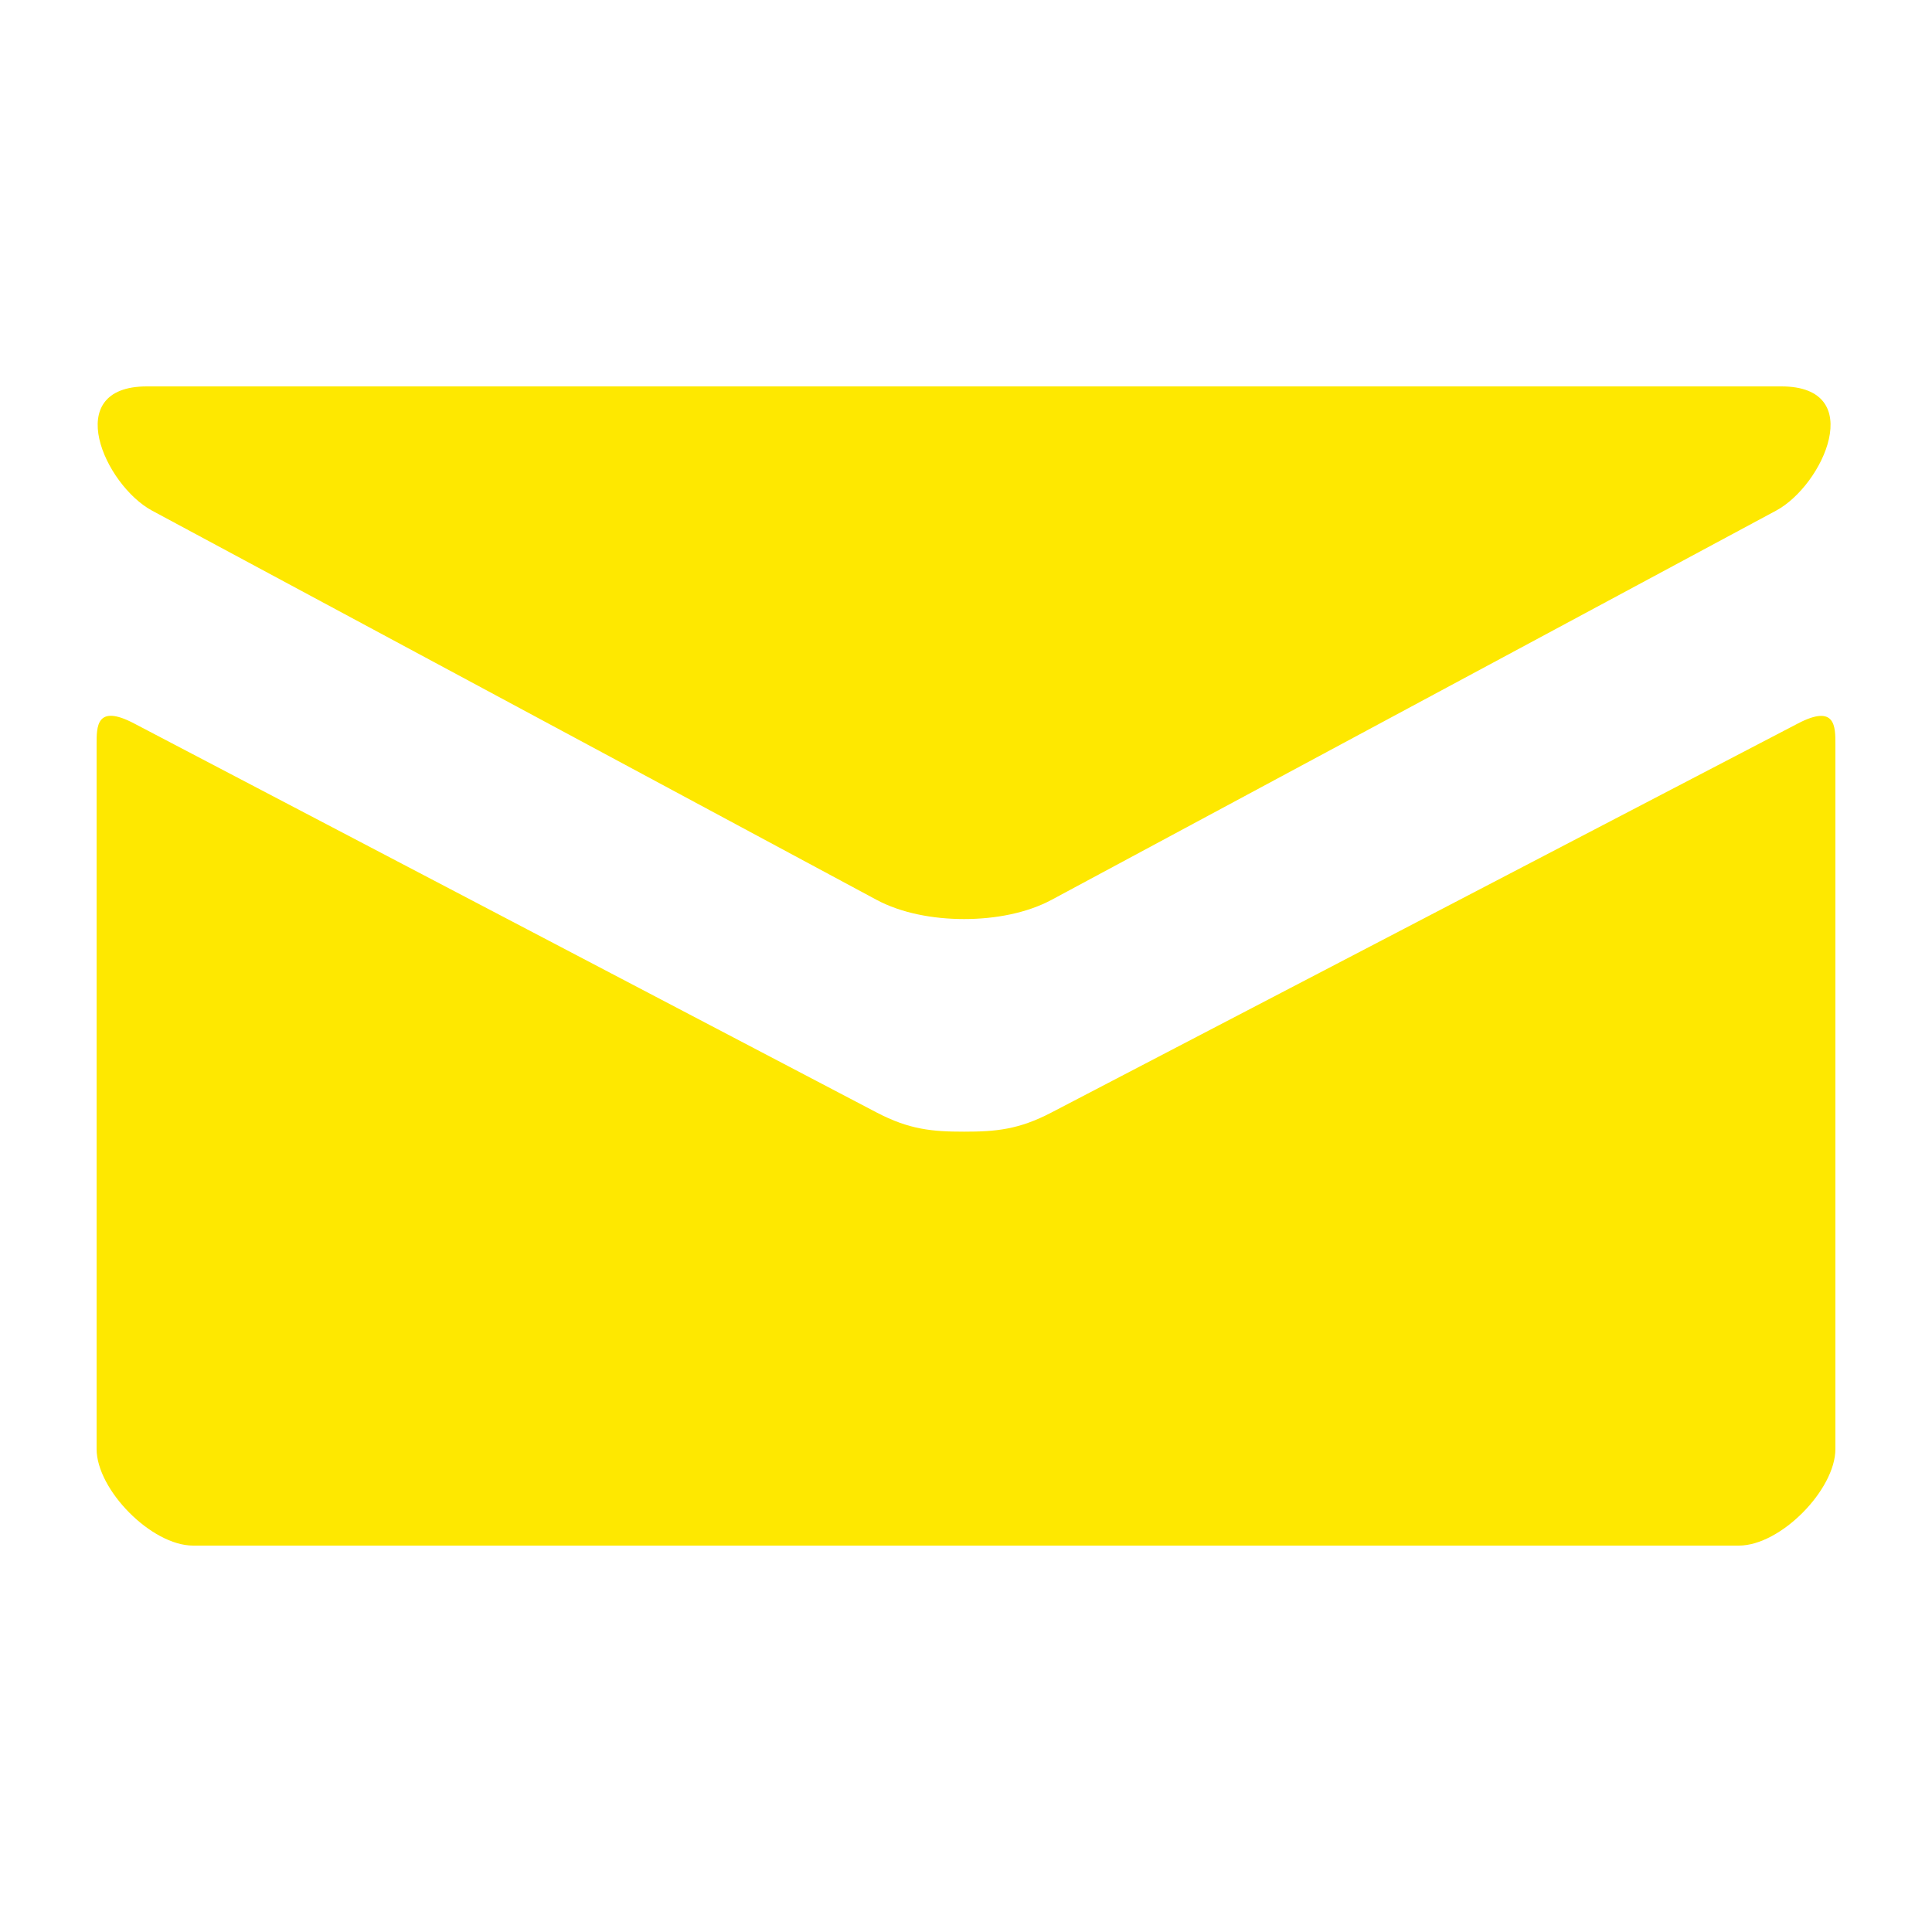
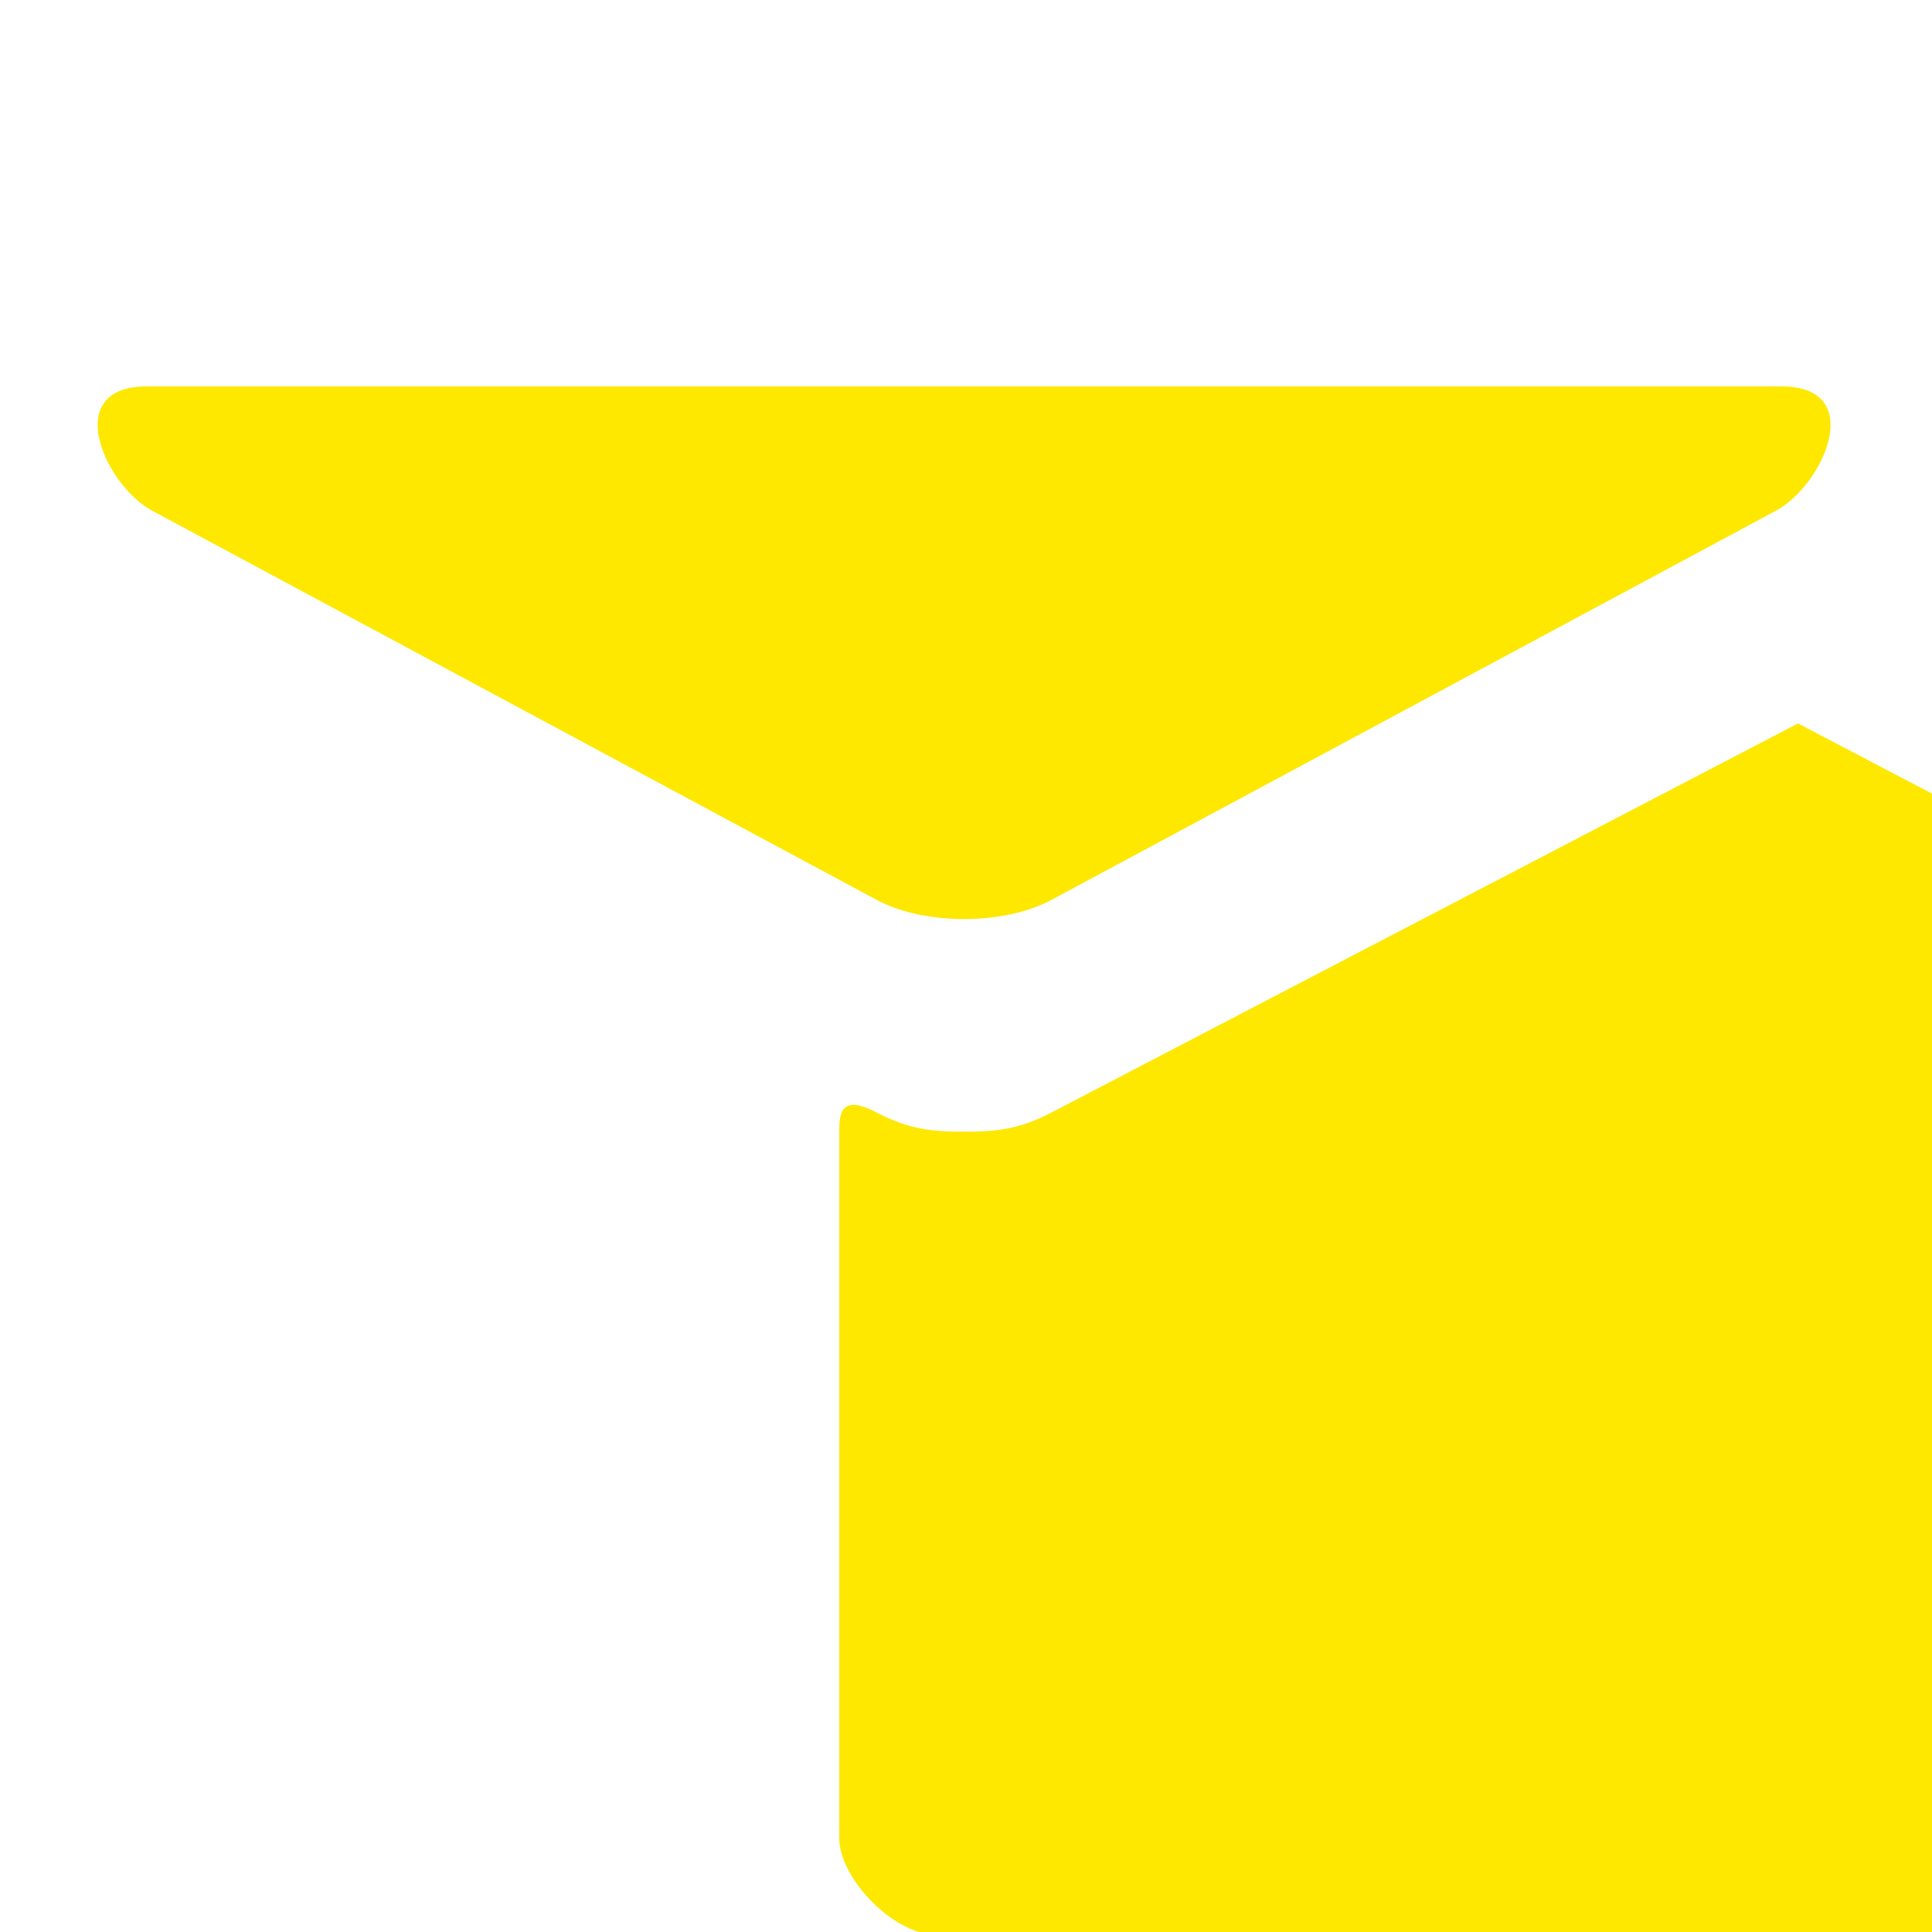
<svg xmlns="http://www.w3.org/2000/svg" version="1.1" viewBox="0 0 20 20">
  <defs>
    <style>
      .cls-1 {
        fill: #fee800;
      }
    </style>
  </defs>
  <g>
    <g id="Mail">
-       <path class="cls-1" d="M1.574,5.286c.488.262,7.248,3.894,7.5,4.029.252.135.578.199.906.199.328,0,.654-.064.906-.199s7.012-3.767,7.5-4.029c.489-.263.951-1.286.054-1.286H1.521c-.897,0-.435,1.023.053,1.286ZM18.613,7.489c-.555.289-7.387,3.849-7.727,4.027s-.578.199-.906.199-.566-.021-.906-.199S1.941,7.777,1.386,7.488c-.39-.204-.386.035-.386.219v7.293c0,.42.566,1,1,1h16c.434,0,1-.58,1-1v-7.292c0-.184.004-.423-.387-.219Z" />
+       <path class="cls-1" d="M1.574,5.286c.488.262,7.248,3.894,7.5,4.029.252.135.578.199.906.199.328,0,.654-.064.906-.199s7.012-3.767,7.5-4.029c.489-.263.951-1.286.054-1.286H1.521c-.897,0-.435,1.023.053,1.286ZM18.613,7.489c-.555.289-7.387,3.849-7.727,4.027s-.578.199-.906.199-.566-.021-.906-.199c-.39-.204-.386.035-.386.219v7.293c0,.42.566,1,1,1h16c.434,0,1-.58,1-1v-7.292c0-.184.004-.423-.387-.219Z" />
    </g>
  </g>
</svg>